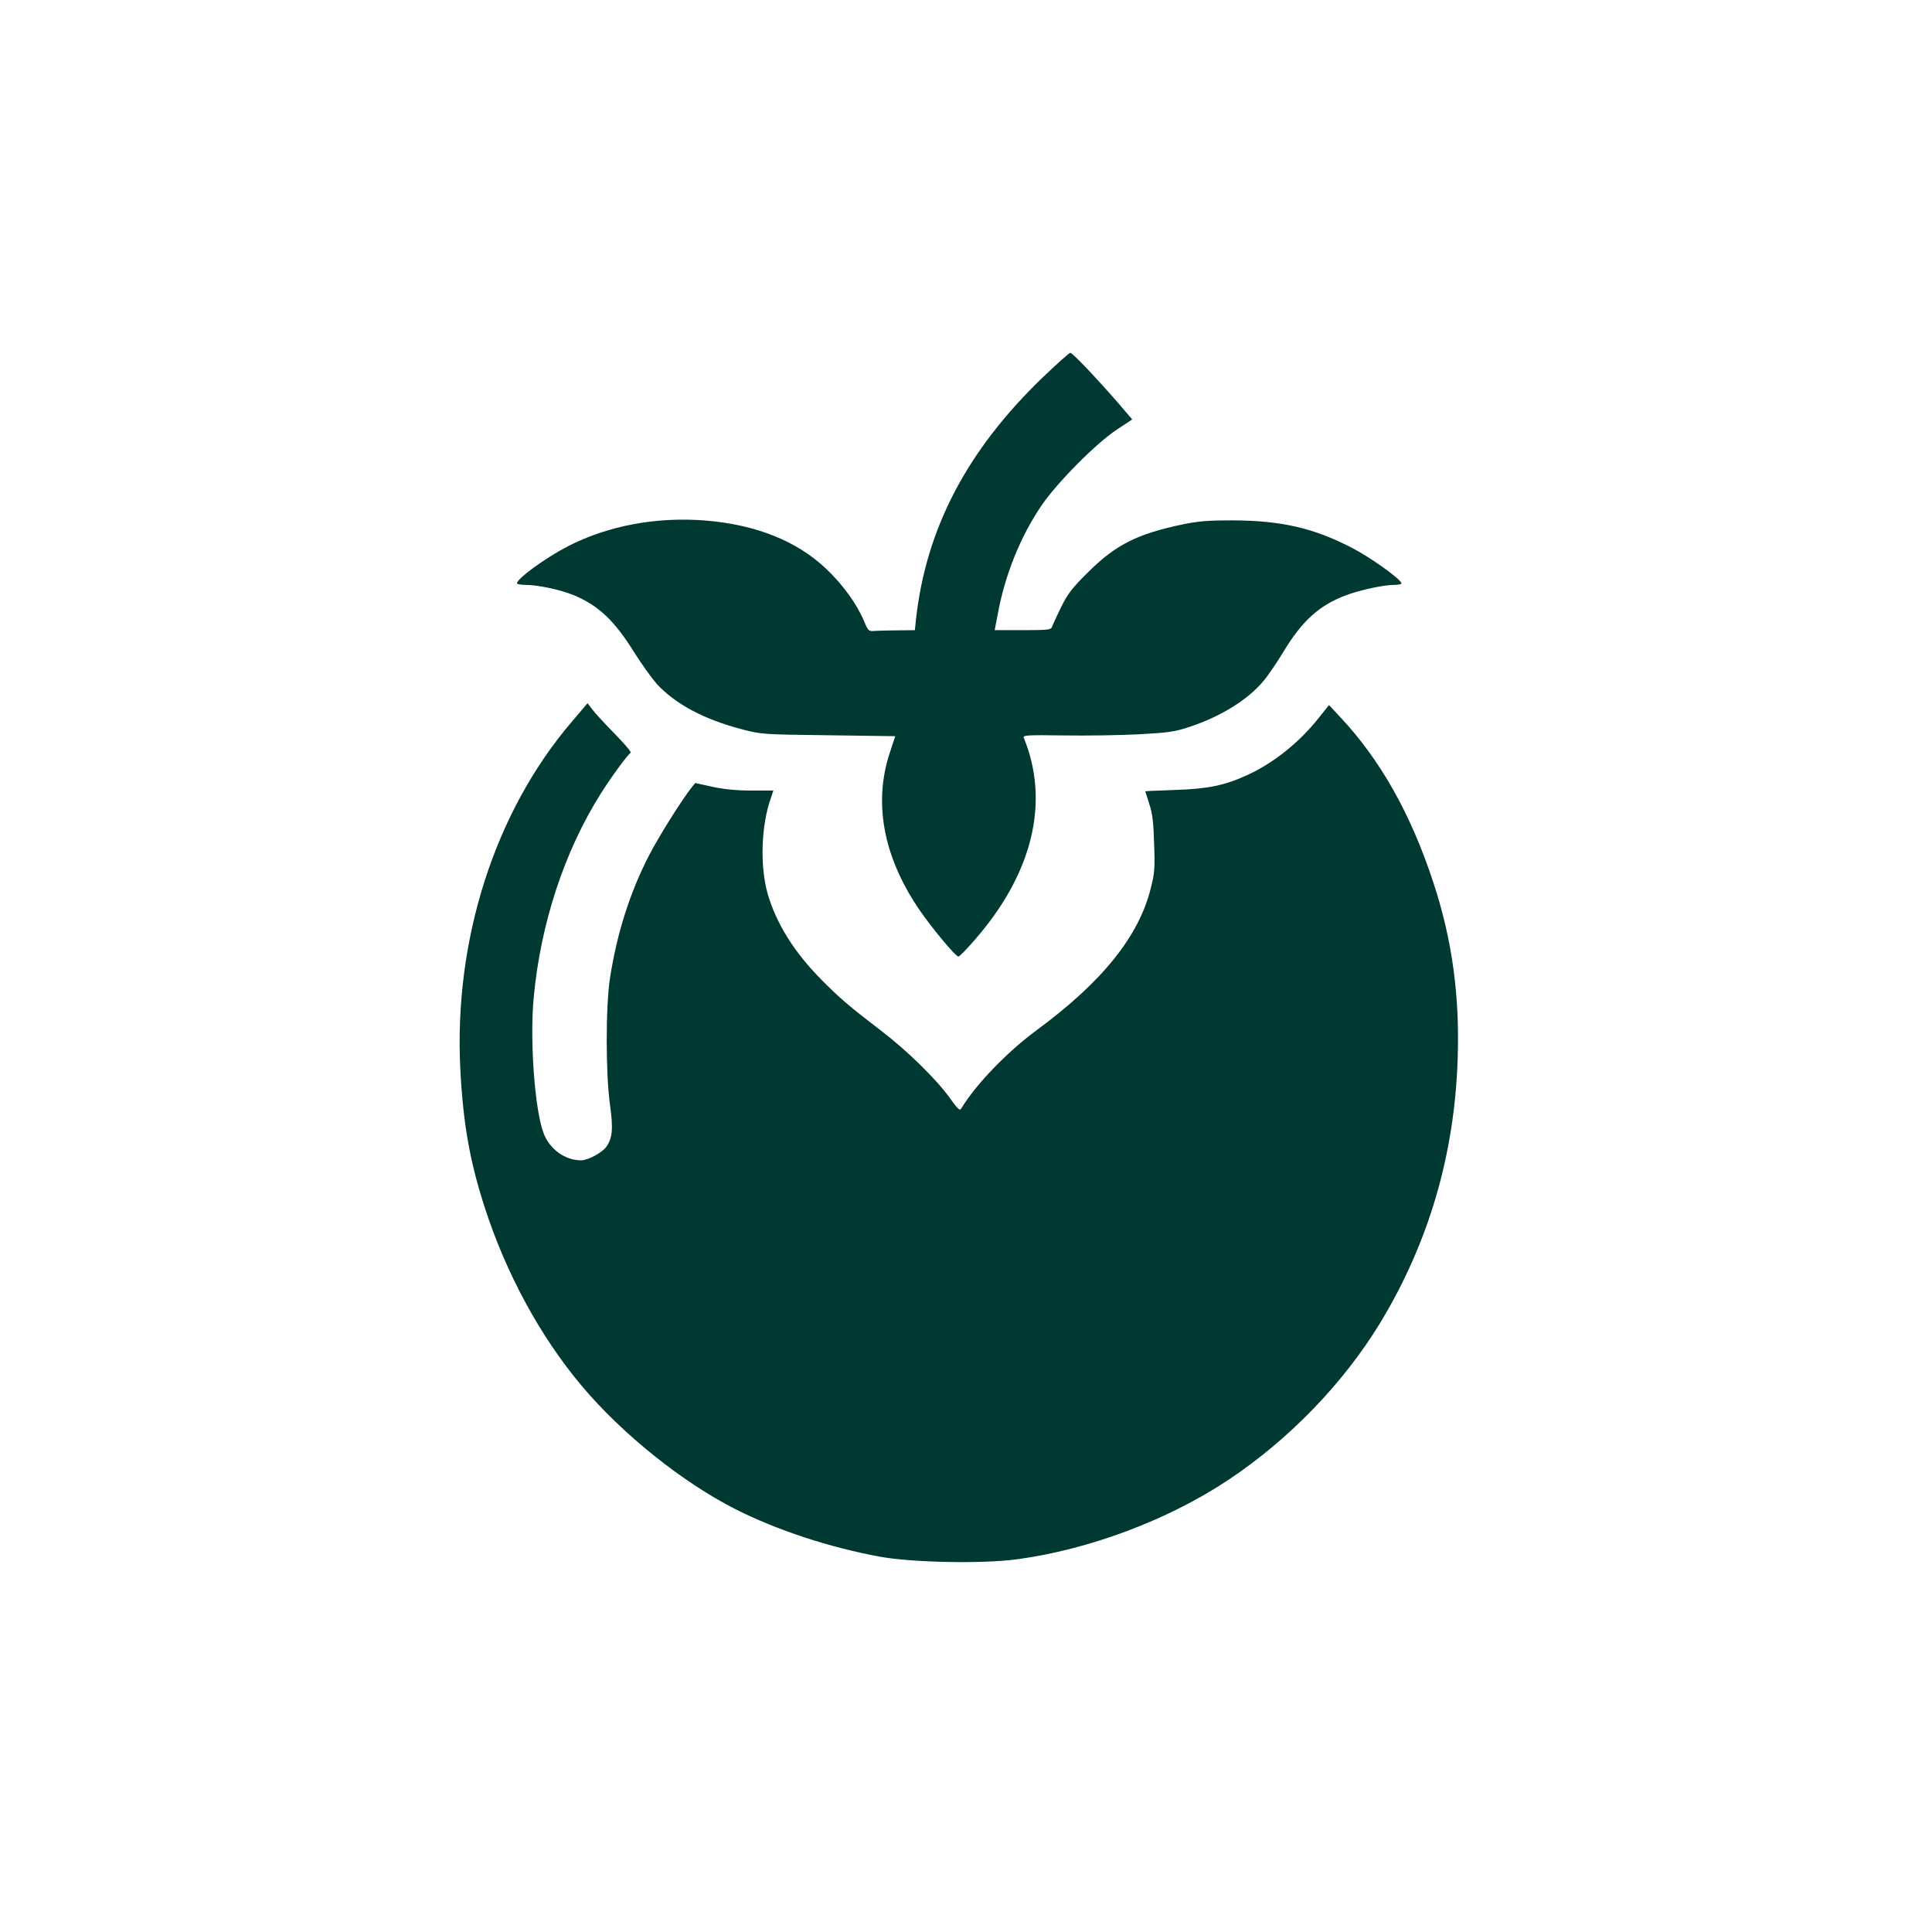
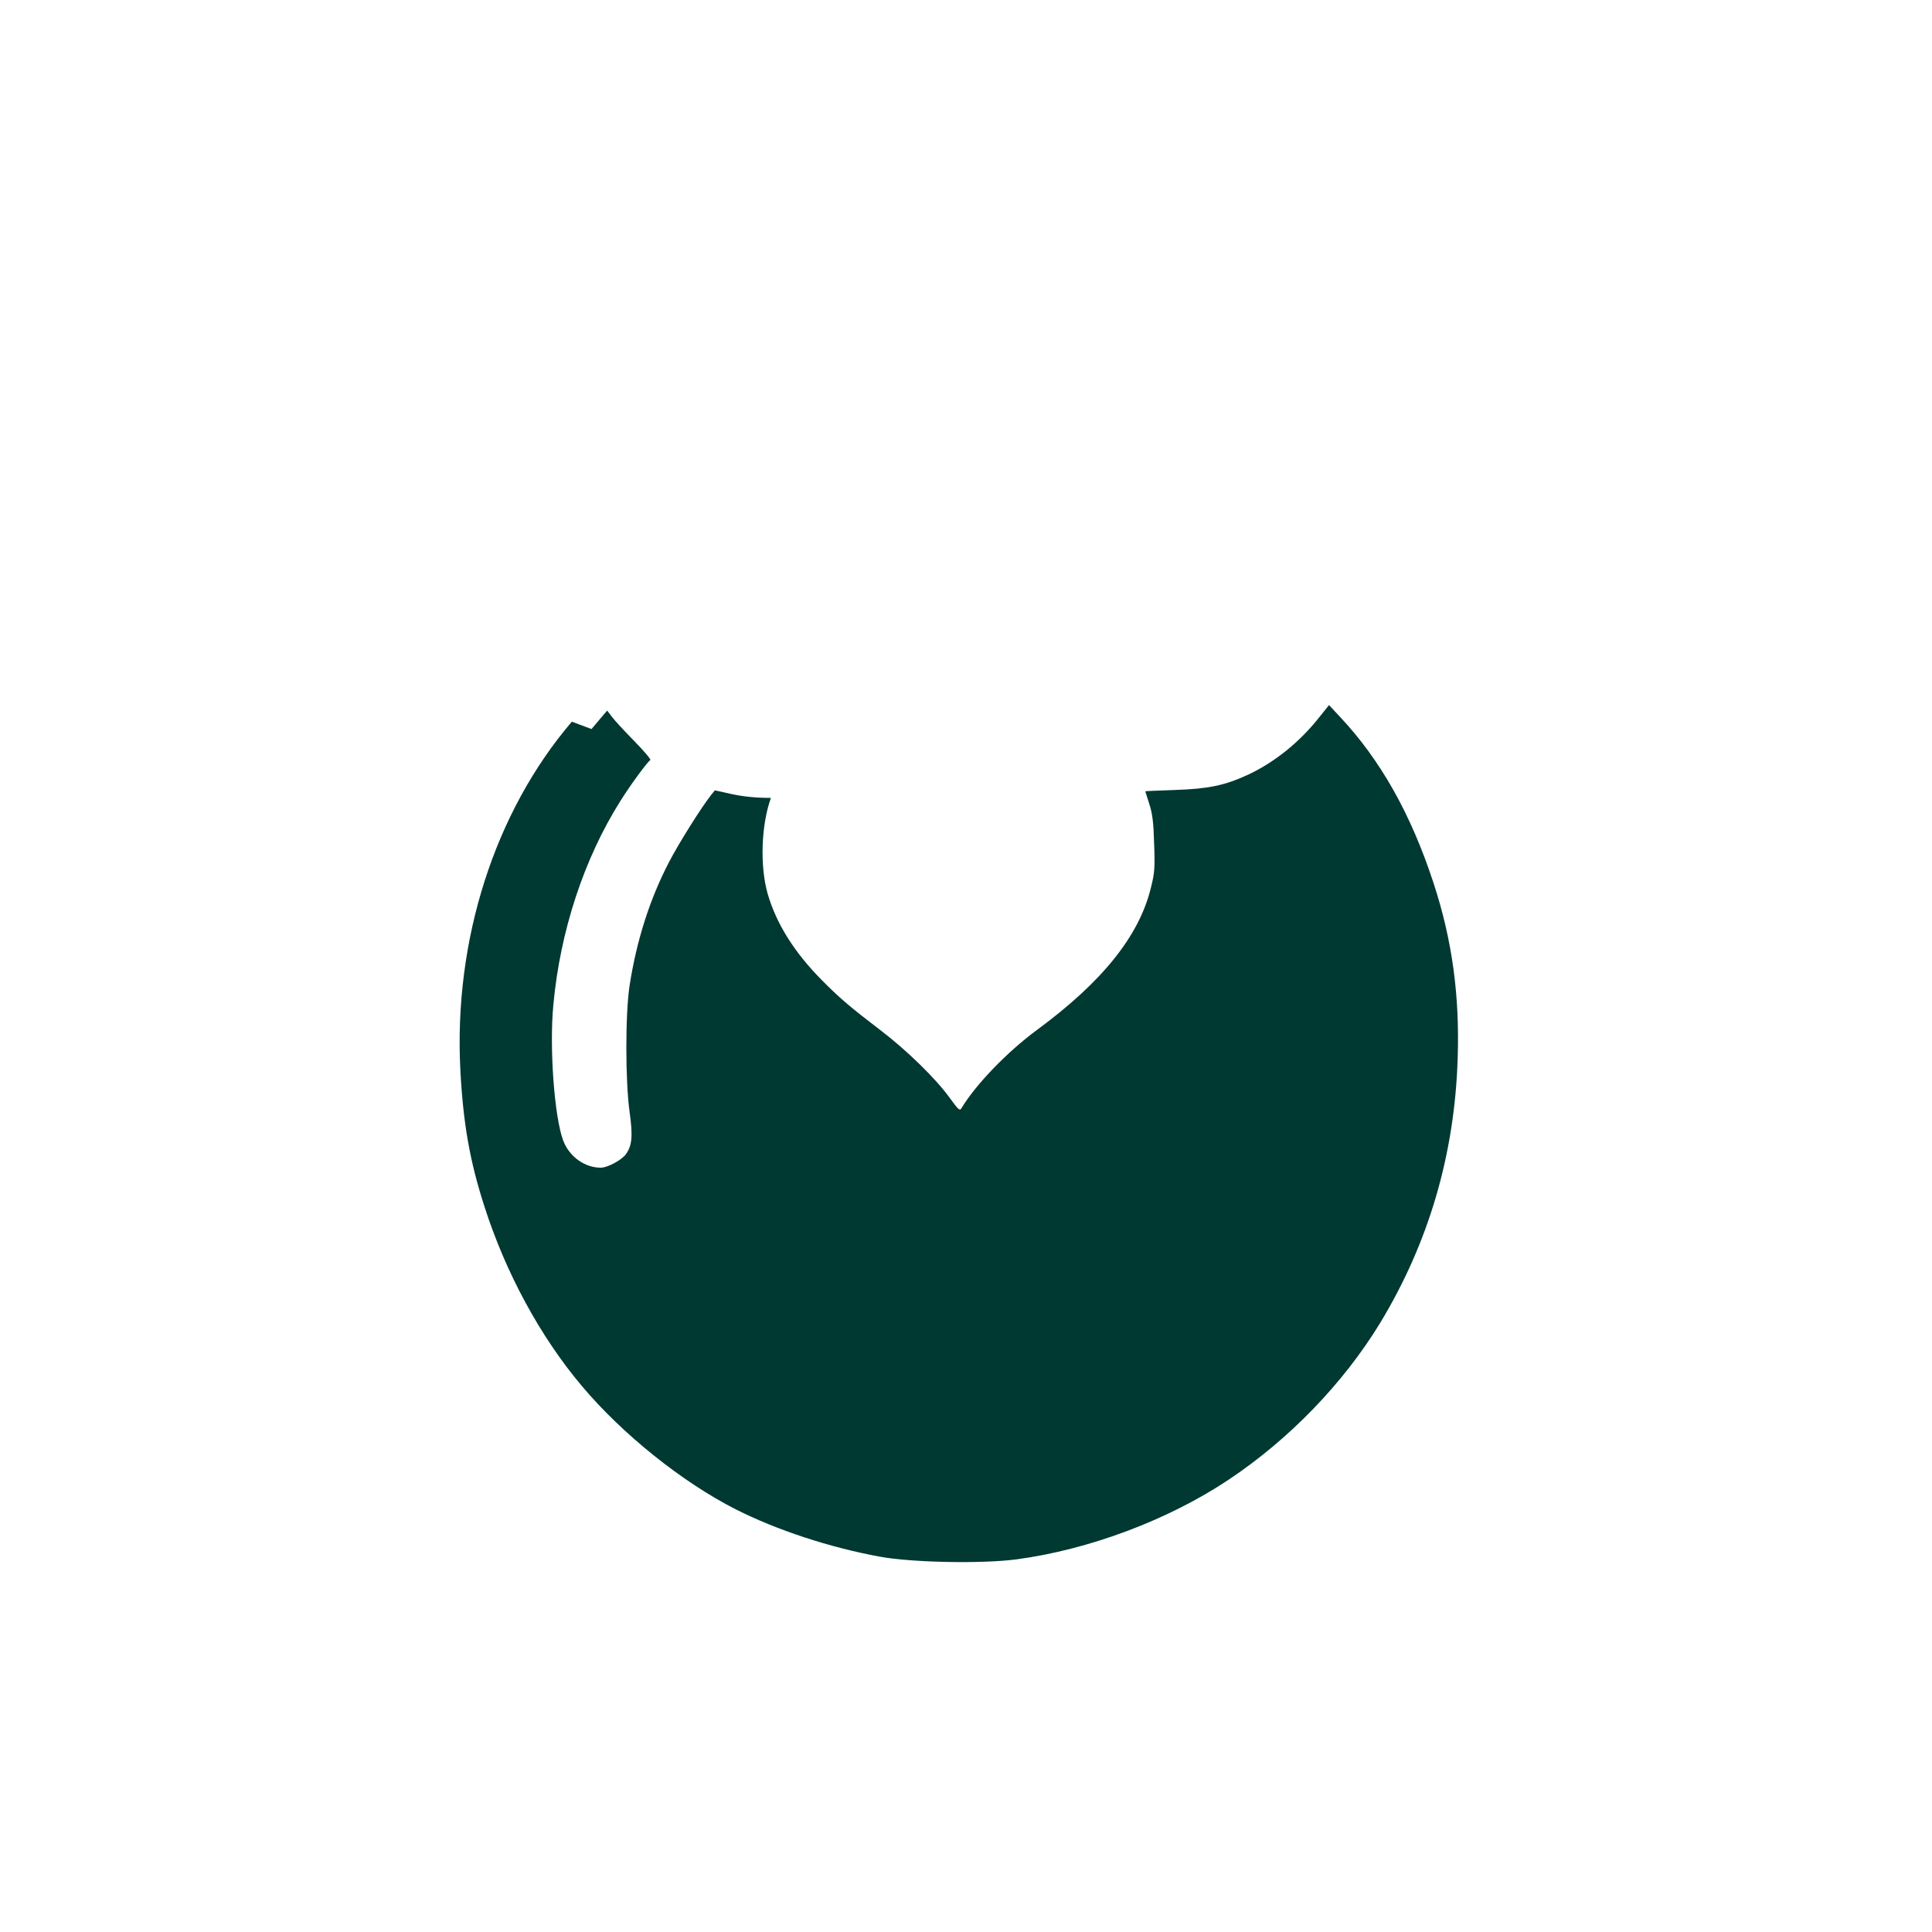
<svg xmlns="http://www.w3.org/2000/svg" version="1.0" width="1024pt" height="1024pt" viewBox="0 0 1024 1024" preserveAspectRatio="xMidYMid meet">
  <g transform="translate(0,1024) scale(0.1,-0.1)" fill="#003932" stroke="none">
-     <path d="M5525 8238 c-399 -384 -617 -800 -670 -1280 l-6 -58 -92 -1 c-51 0 -106 -2 -123 -3 -29 -3 -33 0 -54 51 -38 91 -112 194 -203 280 -155 146 -370 232 -637 254 -260 21 -518 -27 -731 -137 -120 -62 -269 -171 -269 -196 0 -4 20 -8 44 -8 65 0 184 -25 253 -53 133 -54 220 -136 324 -304 39 -62 93 -137 120 -168 98 -106 250 -188 450 -240 102 -27 112 -28 459 -32 l355 -5 -28 -85 c-88 -263 -37 -546 147 -822 66 -99 200 -261 216 -261 5 0 44 39 86 88 307 351 400 731 260 1072 -6 13 21 15 211 12 120 -2 299 1 399 6 160 9 190 13 274 41 165 56 305 143 387 242 24 28 72 99 107 157 99 163 189 244 330 297 75 28 200 55 256 55 23 0 40 4 38 9 -8 25 -164 136 -258 185 -207 108 -379 147 -640 148 -122 0 -177 -4 -260 -21 -244 -51 -358 -109 -505 -256 -85 -84 -107 -114 -142 -185 -23 -47 -44 -93 -47 -102 -5 -16 -21 -18 -154 -18 l-150 0 15 78 c38 212 120 416 234 584 83 121 287 327 397 400 l83 55 -72 84 c-110 127 -244 269 -256 269 -6 0 -72 -59 -148 -132z" />
-     <path d="M3031 6415 c-409 -478 -627 -1158 -591 -1847 15 -283 50 -482 127 -721 113 -353 296 -691 516 -952 214 -255 533 -511 817 -655 218 -110 497 -202 765 -251 171 -31 541 -38 722 -14 384 51 805 209 1123 421 322 214 610 512 805 832 257 424 395 893 411 1402 11 334 -29 628 -128 930 -120 366 -281 652 -497 882 l-57 61 -52 -65 c-105 -133 -239 -240 -379 -305 -122 -56 -208 -74 -385 -80 -87 -3 -158 -6 -158 -7 0 0 10 -30 21 -66 17 -50 23 -99 26 -210 5 -127 3 -157 -17 -235 -62 -256 -258 -499 -604 -754 -160 -118 -325 -290 -401 -416 -8 -14 -18 -4 -62 57 -73 101 -225 250 -368 359 -160 122 -215 169 -309 264 -146 147 -241 299 -287 457 -42 147 -35 364 17 509 l13 39 -117 0 c-79 0 -146 7 -207 20 l-90 20 -18 -22 c-54 -68 -173 -258 -225 -358 -102 -196 -172 -416 -209 -654 -23 -151 -23 -505 0 -671 18 -129 13 -178 -20 -224 -23 -31 -97 -71 -133 -71 -85 0 -167 59 -199 144 -47 125 -74 494 -52 721 36 388 162 773 356 1080 54 86 140 203 158 216 4 3 -34 48 -85 100 -51 52 -104 109 -118 128 l-26 34 -83 -98z" />
+     <path d="M3031 6415 c-409 -478 -627 -1158 -591 -1847 15 -283 50 -482 127 -721 113 -353 296 -691 516 -952 214 -255 533 -511 817 -655 218 -110 497 -202 765 -251 171 -31 541 -38 722 -14 384 51 805 209 1123 421 322 214 610 512 805 832 257 424 395 893 411 1402 11 334 -29 628 -128 930 -120 366 -281 652 -497 882 l-57 61 -52 -65 c-105 -133 -239 -240 -379 -305 -122 -56 -208 -74 -385 -80 -87 -3 -158 -6 -158 -7 0 0 10 -30 21 -66 17 -50 23 -99 26 -210 5 -127 3 -157 -17 -235 -62 -256 -258 -499 -604 -754 -160 -118 -325 -290 -401 -416 -8 -14 -18 -4 -62 57 -73 101 -225 250 -368 359 -160 122 -215 169 -309 264 -146 147 -241 299 -287 457 -42 147 -35 364 17 509 c-79 0 -146 7 -207 20 l-90 20 -18 -22 c-54 -68 -173 -258 -225 -358 -102 -196 -172 -416 -209 -654 -23 -151 -23 -505 0 -671 18 -129 13 -178 -20 -224 -23 -31 -97 -71 -133 -71 -85 0 -167 59 -199 144 -47 125 -74 494 -52 721 36 388 162 773 356 1080 54 86 140 203 158 216 4 3 -34 48 -85 100 -51 52 -104 109 -118 128 l-26 34 -83 -98z" />
  </g>
</svg>